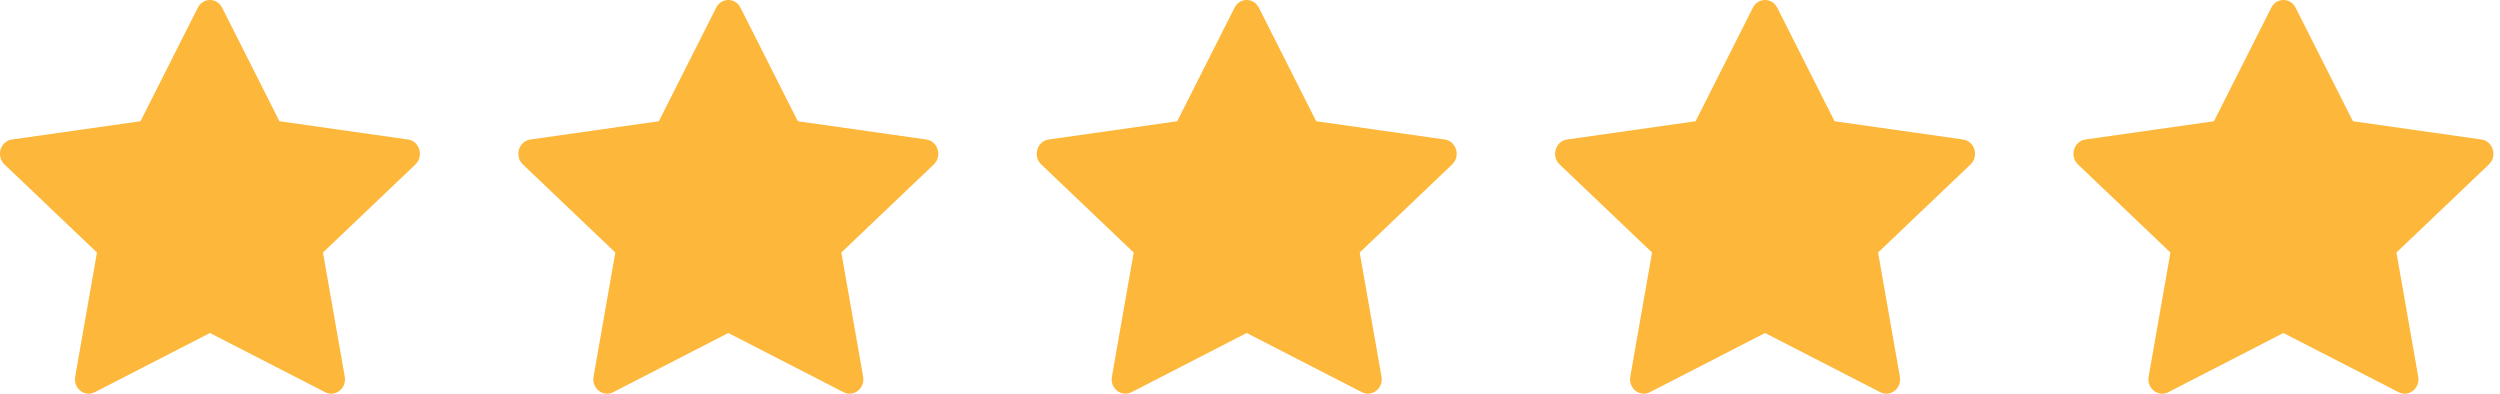
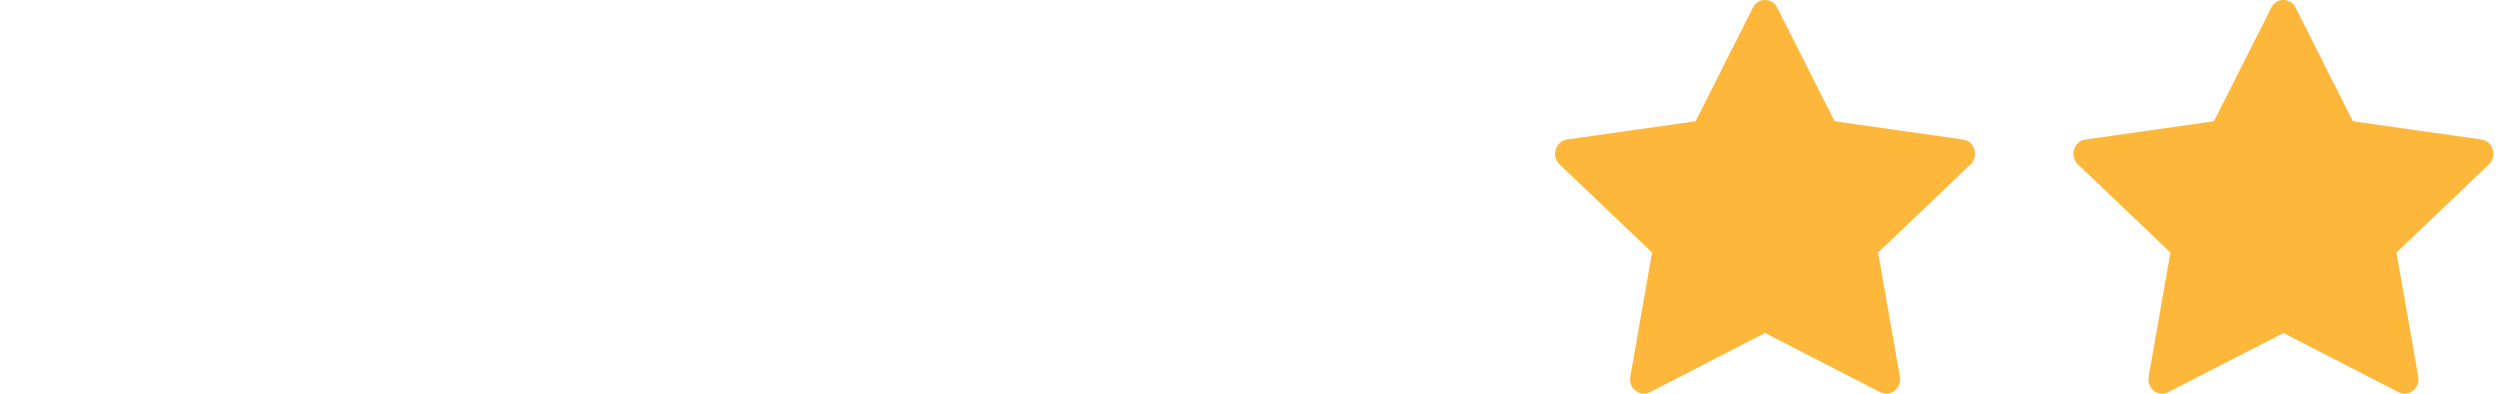
<svg xmlns="http://www.w3.org/2000/svg" width="127" height="20" viewBox="0 0 127 20" fill="none">
-   <path d="M4.814 19.924C4.299 20.188 3.715 19.725 3.819 19.135L4.926 12.828L0.229 8.354C-0.21 7.935 0.018 7.17 0.606 7.087L7.137 6.159L10.049 0.39C10.311 -0.13 11.022 -0.13 11.284 0.39L14.196 6.159L20.727 7.087C21.315 7.17 21.543 7.935 21.103 8.354L16.407 12.828L17.514 19.135C17.618 19.725 17.034 20.188 16.519 19.924L10.665 16.916L4.814 19.924Z" fill="#FDB73A" />
-   <path d="M31.147 19.924C30.632 20.188 30.048 19.725 30.152 19.135L31.259 12.828L26.562 8.354C26.123 7.935 26.351 7.17 26.939 7.087L33.47 6.159L36.382 0.39C36.644 -0.13 37.355 -0.13 37.617 0.39L40.529 6.159L47.06 7.087C47.648 7.17 47.876 7.935 47.436 8.354L42.74 12.828L43.847 19.135C43.951 19.725 43.367 20.188 42.852 19.924L36.998 16.916L31.147 19.924Z" fill="#FDB73A" />
-   <path d="M57.48 19.924C56.965 20.188 56.381 19.725 56.485 19.135L57.592 12.828L52.895 8.354C52.456 7.935 52.684 7.17 53.272 7.087L59.803 6.159L62.715 0.39C62.977 -0.13 63.688 -0.13 63.95 0.39L66.862 6.159L73.393 7.087C73.981 7.17 74.209 7.935 73.769 8.354L69.073 12.828L70.18 19.135C70.284 19.725 69.7 20.188 69.185 19.924L63.331 16.916L57.48 19.924Z" fill="#FDB73A" />
  <path d="M83.813 19.924C83.298 20.188 82.714 19.725 82.818 19.135L83.925 12.828L79.228 8.354C78.789 7.935 79.017 7.17 79.605 7.087L86.136 6.159L89.047 0.39C89.31 -0.13 90.021 -0.13 90.284 0.39L93.195 6.159L99.726 7.087C100.314 7.17 100.542 7.935 100.102 8.354L95.406 12.828L96.513 19.135C96.617 19.725 96.033 20.188 95.518 19.924L89.663 16.916L83.813 19.924Z" fill="#FDB73A" />
  <path d="M110.146 19.924C109.631 20.188 109.047 19.725 109.151 19.135L110.258 12.828L105.561 8.354C105.122 7.935 105.35 7.17 105.938 7.087L112.469 6.159L115.381 0.39C115.643 -0.13 116.354 -0.13 116.617 0.39L119.528 6.159L126.059 7.087C126.647 7.17 126.875 7.935 126.435 8.354L121.739 12.828L122.846 19.135C122.95 19.725 122.366 20.188 121.851 19.924L115.997 16.916L110.146 19.924Z" fill="#FDB73A" />
</svg>